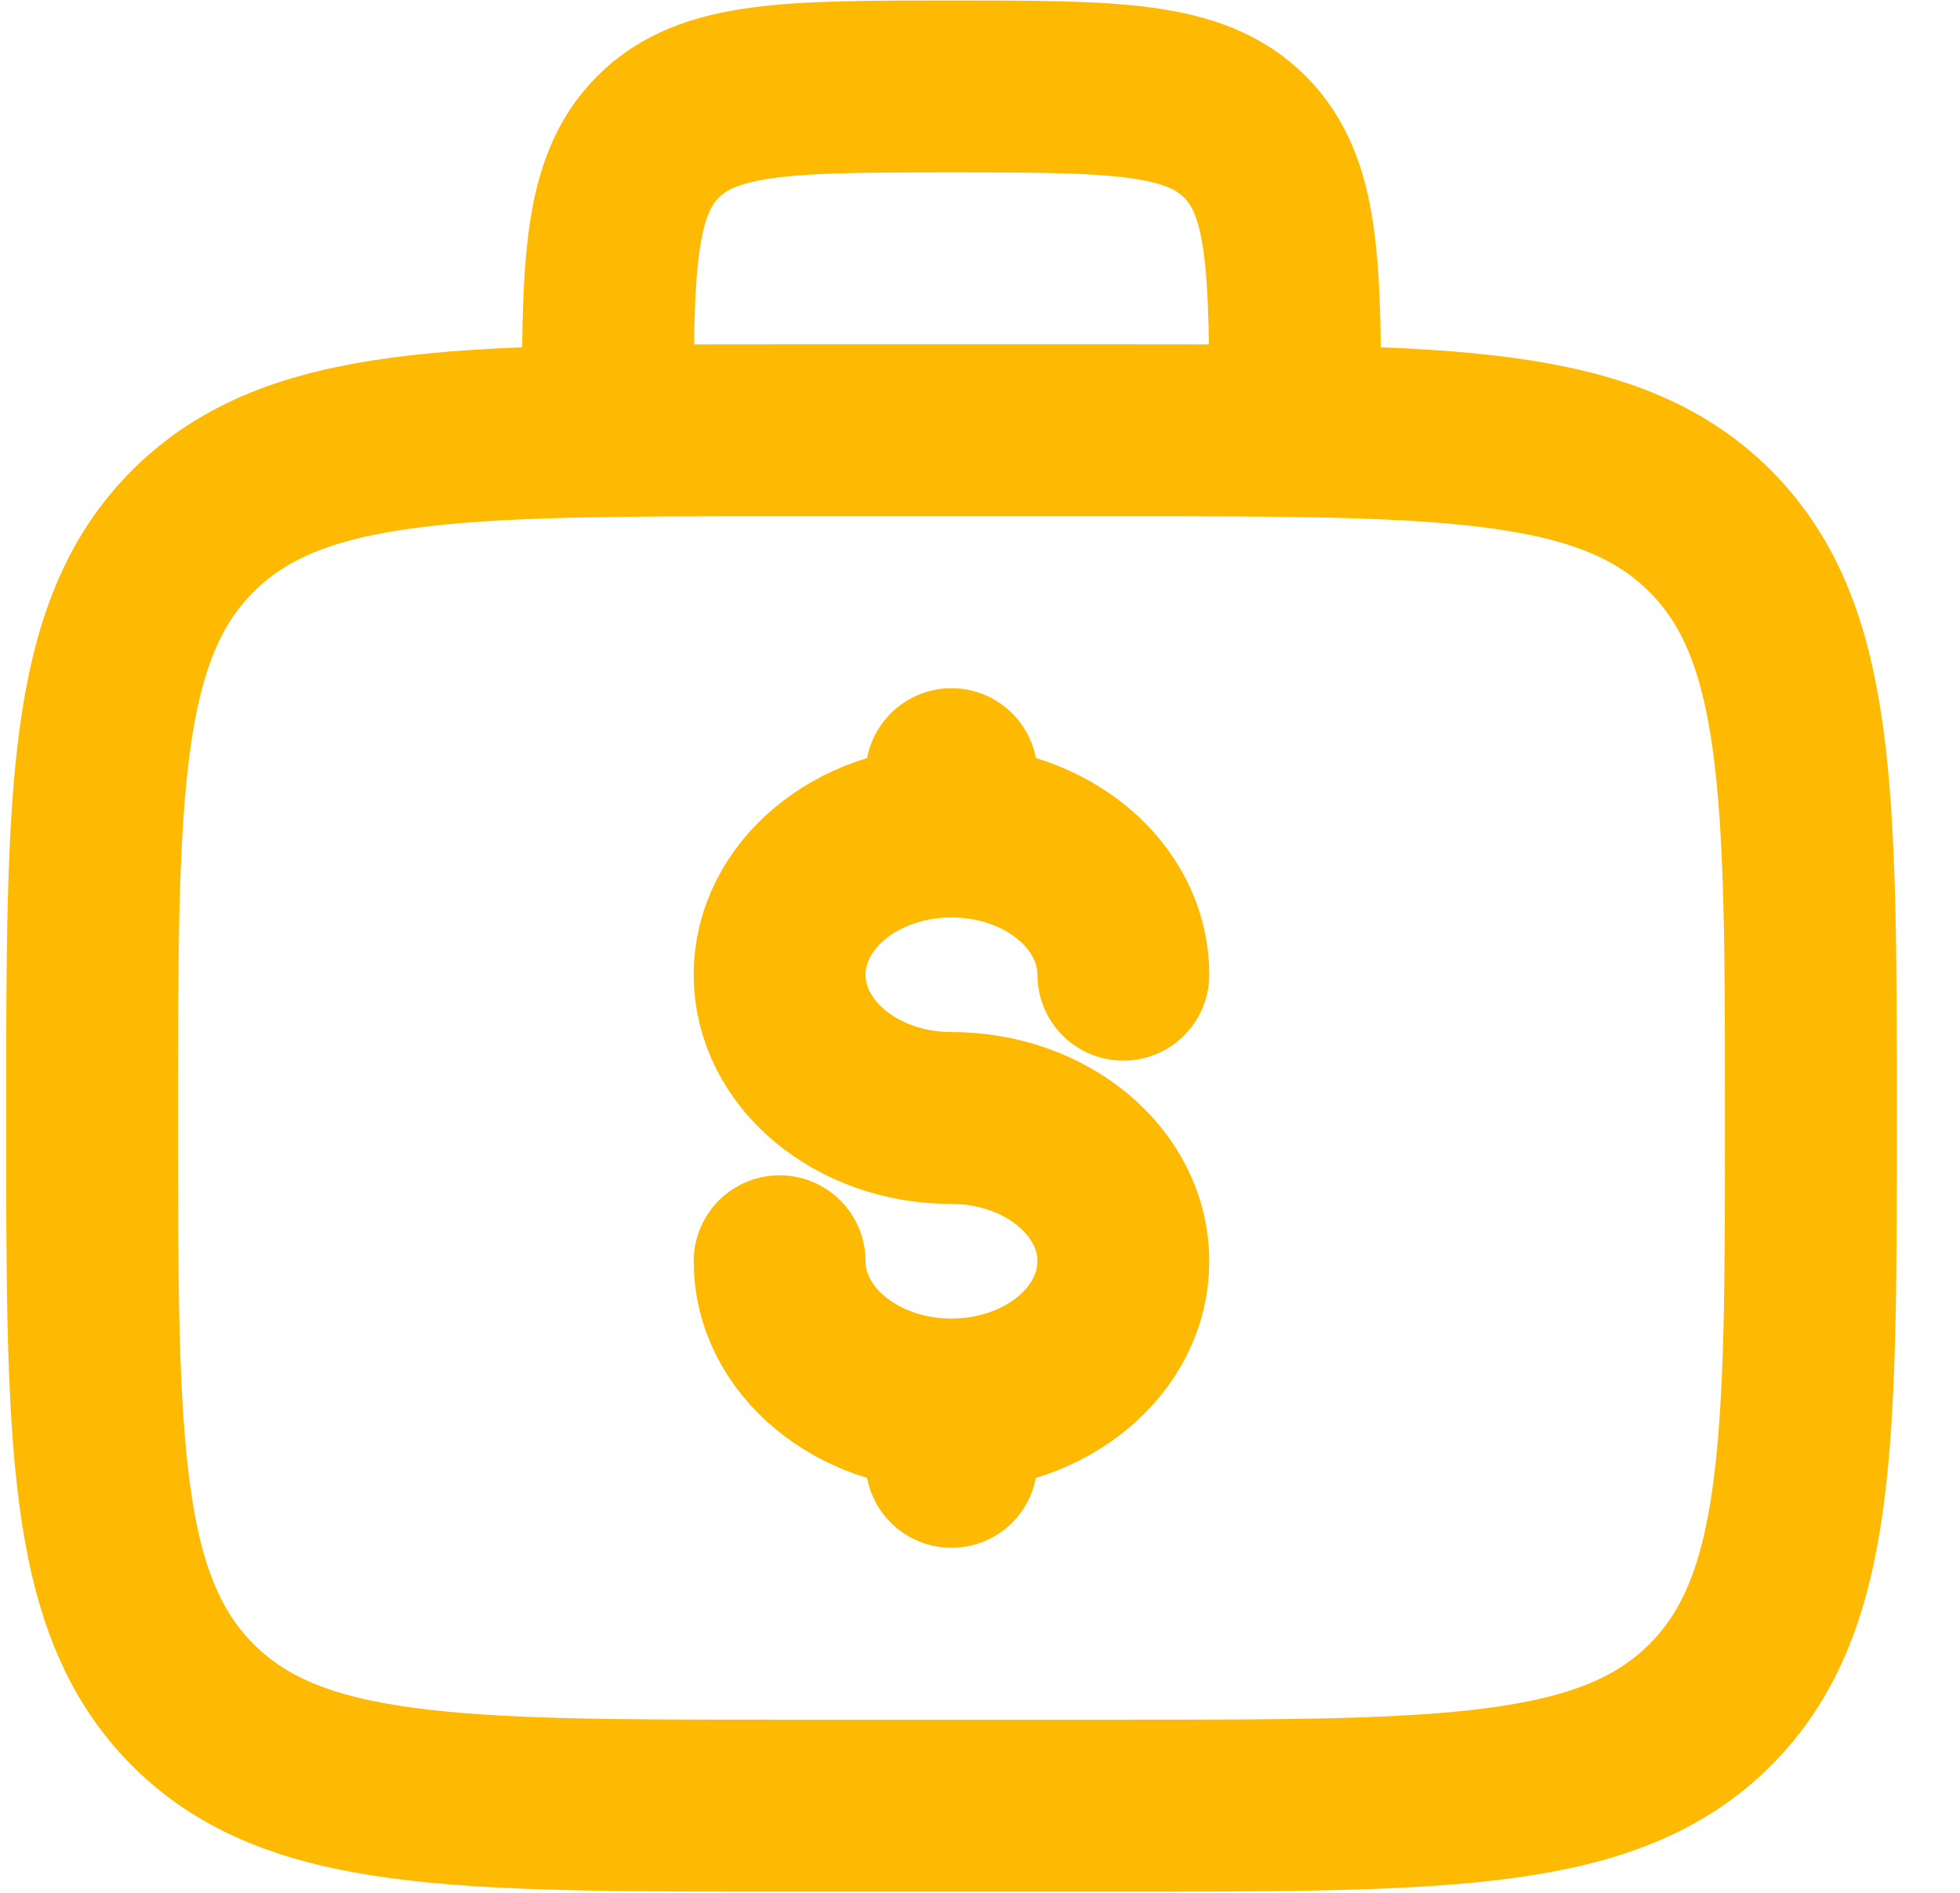
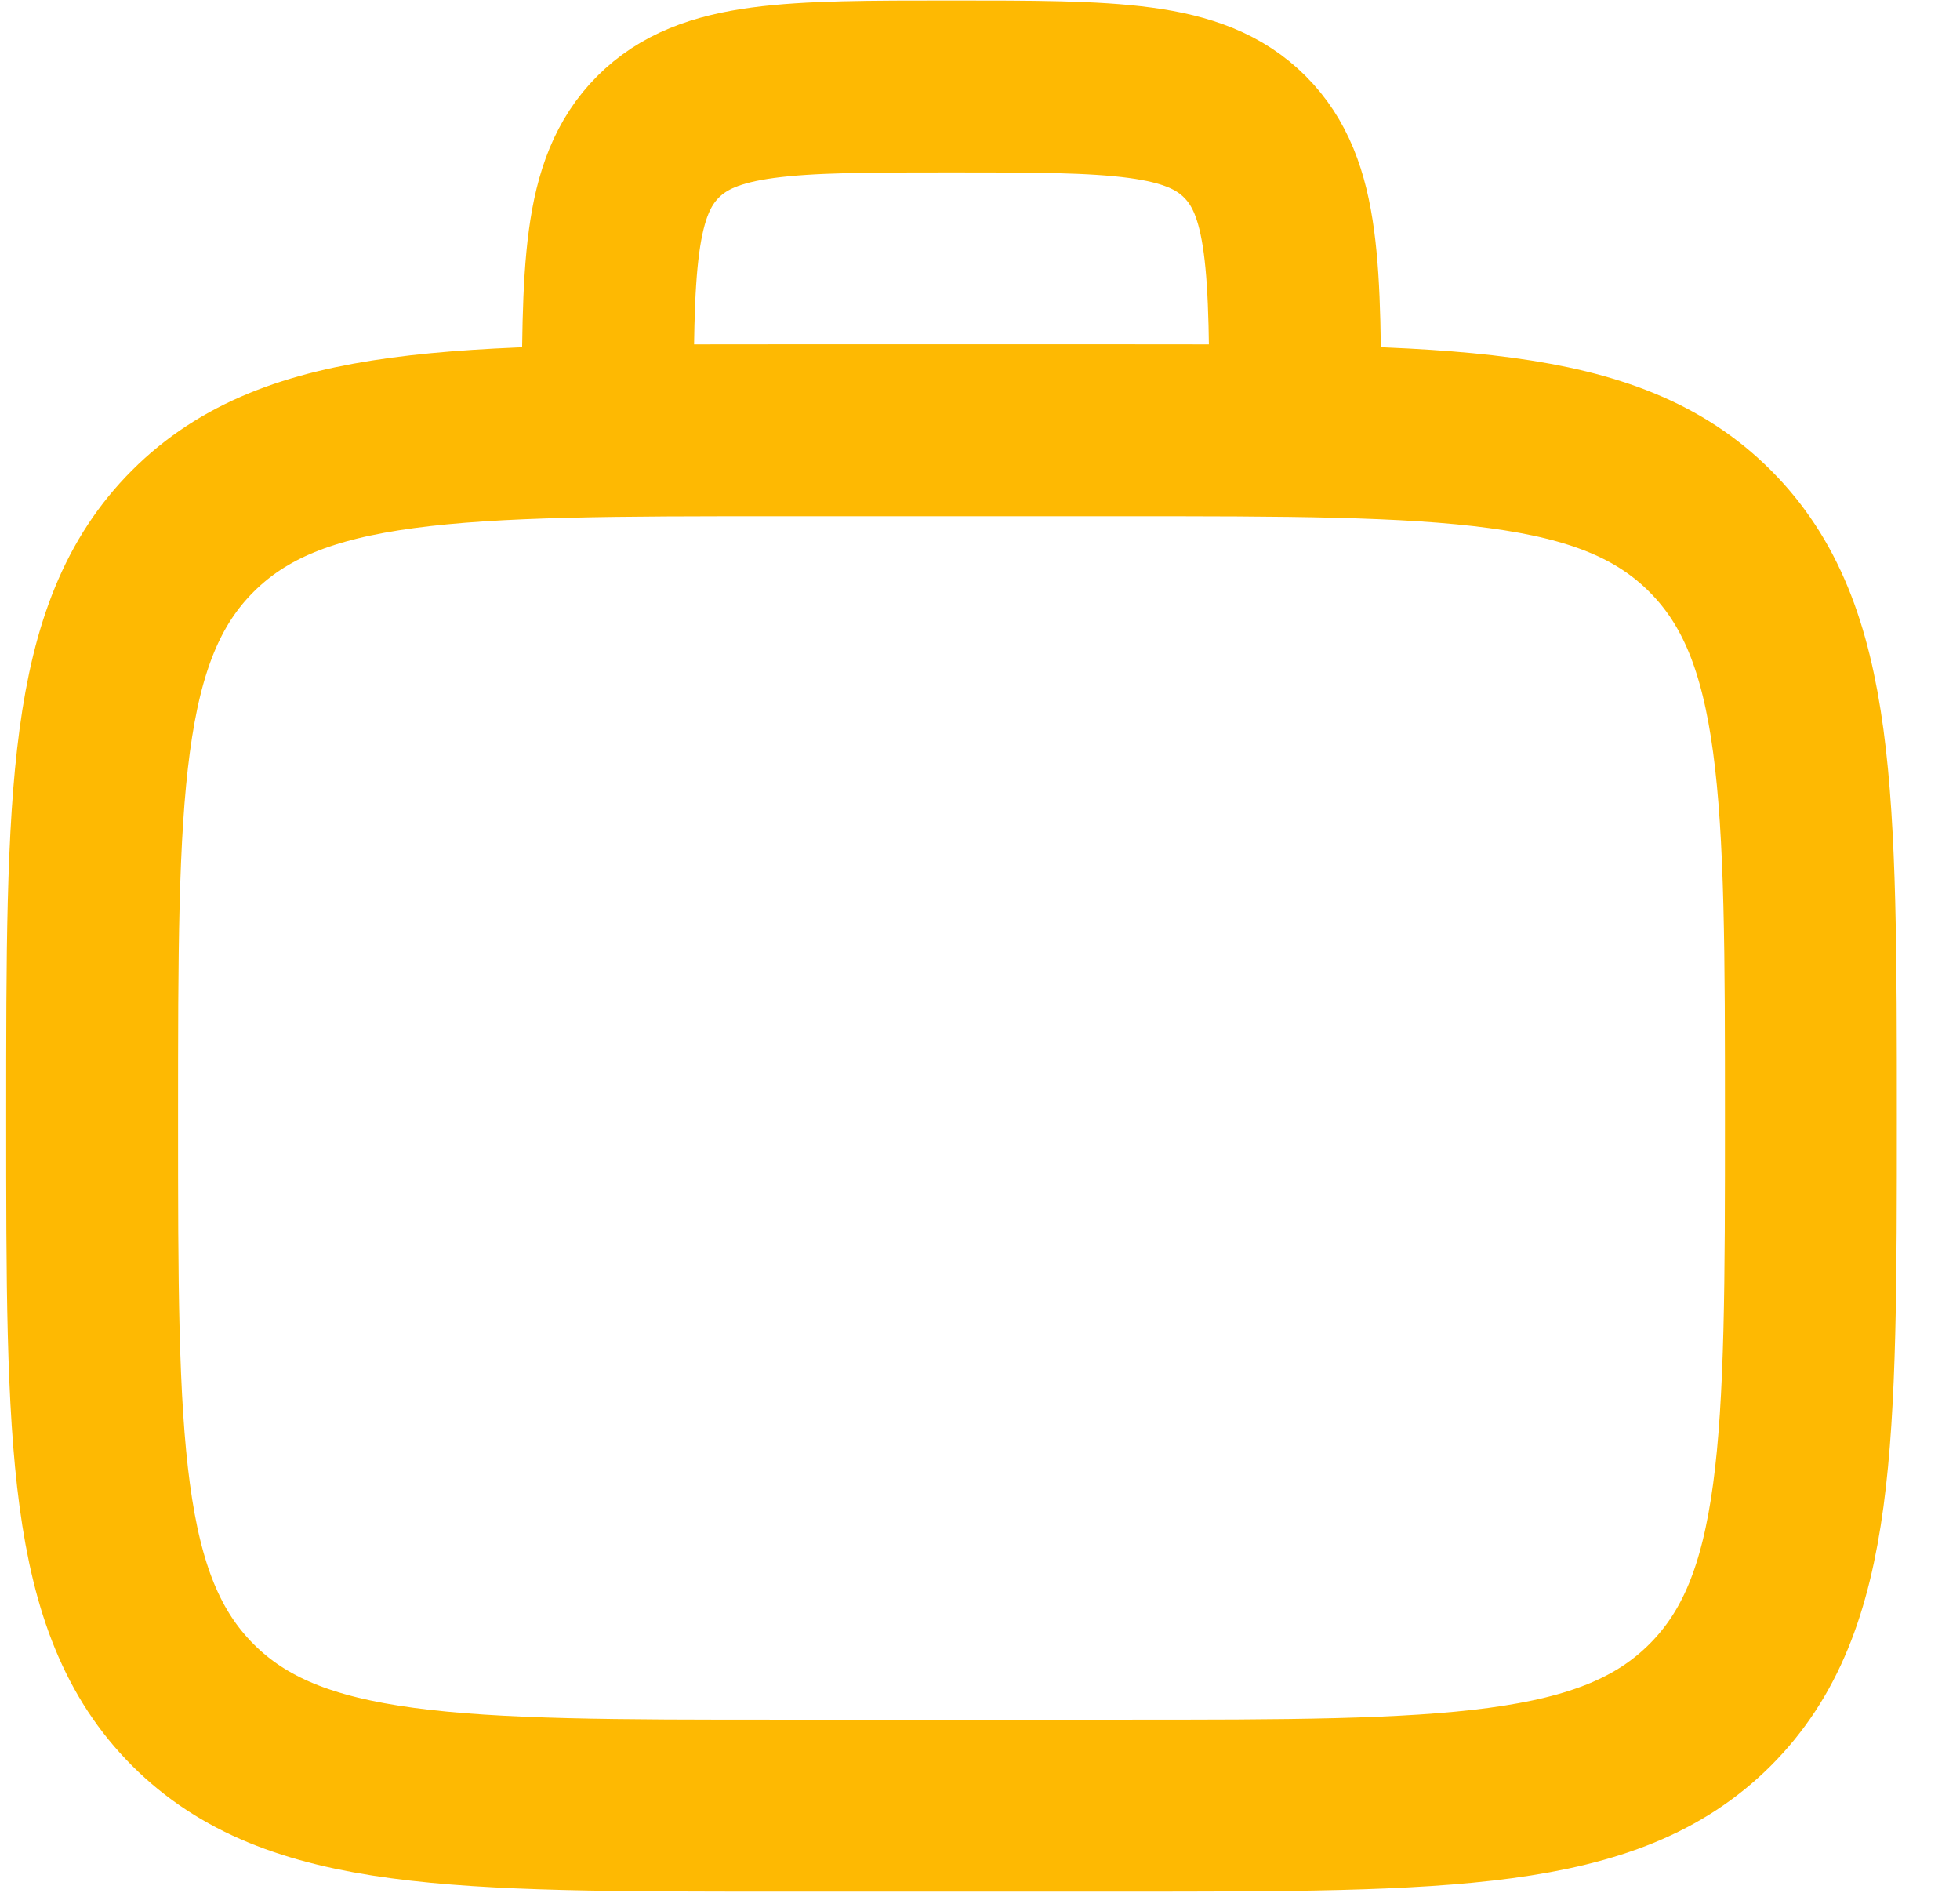
<svg xmlns="http://www.w3.org/2000/svg" width="29" height="28" viewBox="0 0 29 28" fill="none">
  <path d="M19.164 6.365C19.164 3.967 19.164 2.77 18.419 2.024C17.674 1.279 16.476 1.279 14.078 1.279C11.68 1.279 10.482 1.279 9.737 2.024C8.992 2.77 8.992 3.967 8.992 6.365M1.363 16.538C1.363 11.743 1.363 9.345 2.853 7.856C4.343 6.367 6.74 6.365 11.535 6.365H16.621C21.416 6.365 23.814 6.365 25.303 7.856C26.792 9.346 26.794 11.743 26.794 16.538C26.794 21.332 26.794 23.731 25.303 25.22C23.813 26.709 21.416 26.71 16.621 26.71H11.535C6.74 26.71 4.342 26.71 2.853 25.22C1.364 23.729 1.363 21.332 1.363 16.538Z" stroke="#FEB902" stroke-width="2.543" />
-   <path d="M14.078 20.776C15.483 20.776 16.621 19.827 16.621 18.657C16.621 17.488 15.483 16.538 14.078 16.538C12.673 16.538 11.535 15.589 11.535 14.418C11.535 13.248 12.673 12.3 14.078 12.3M14.078 20.776C12.673 20.776 11.535 19.827 11.535 18.657M14.078 20.776V21.624M14.078 12.3V11.452M14.078 12.3C15.483 12.3 16.621 13.248 16.621 14.418" stroke="#FEB902" stroke-width="2.543" stroke-linecap="round" />
</svg>